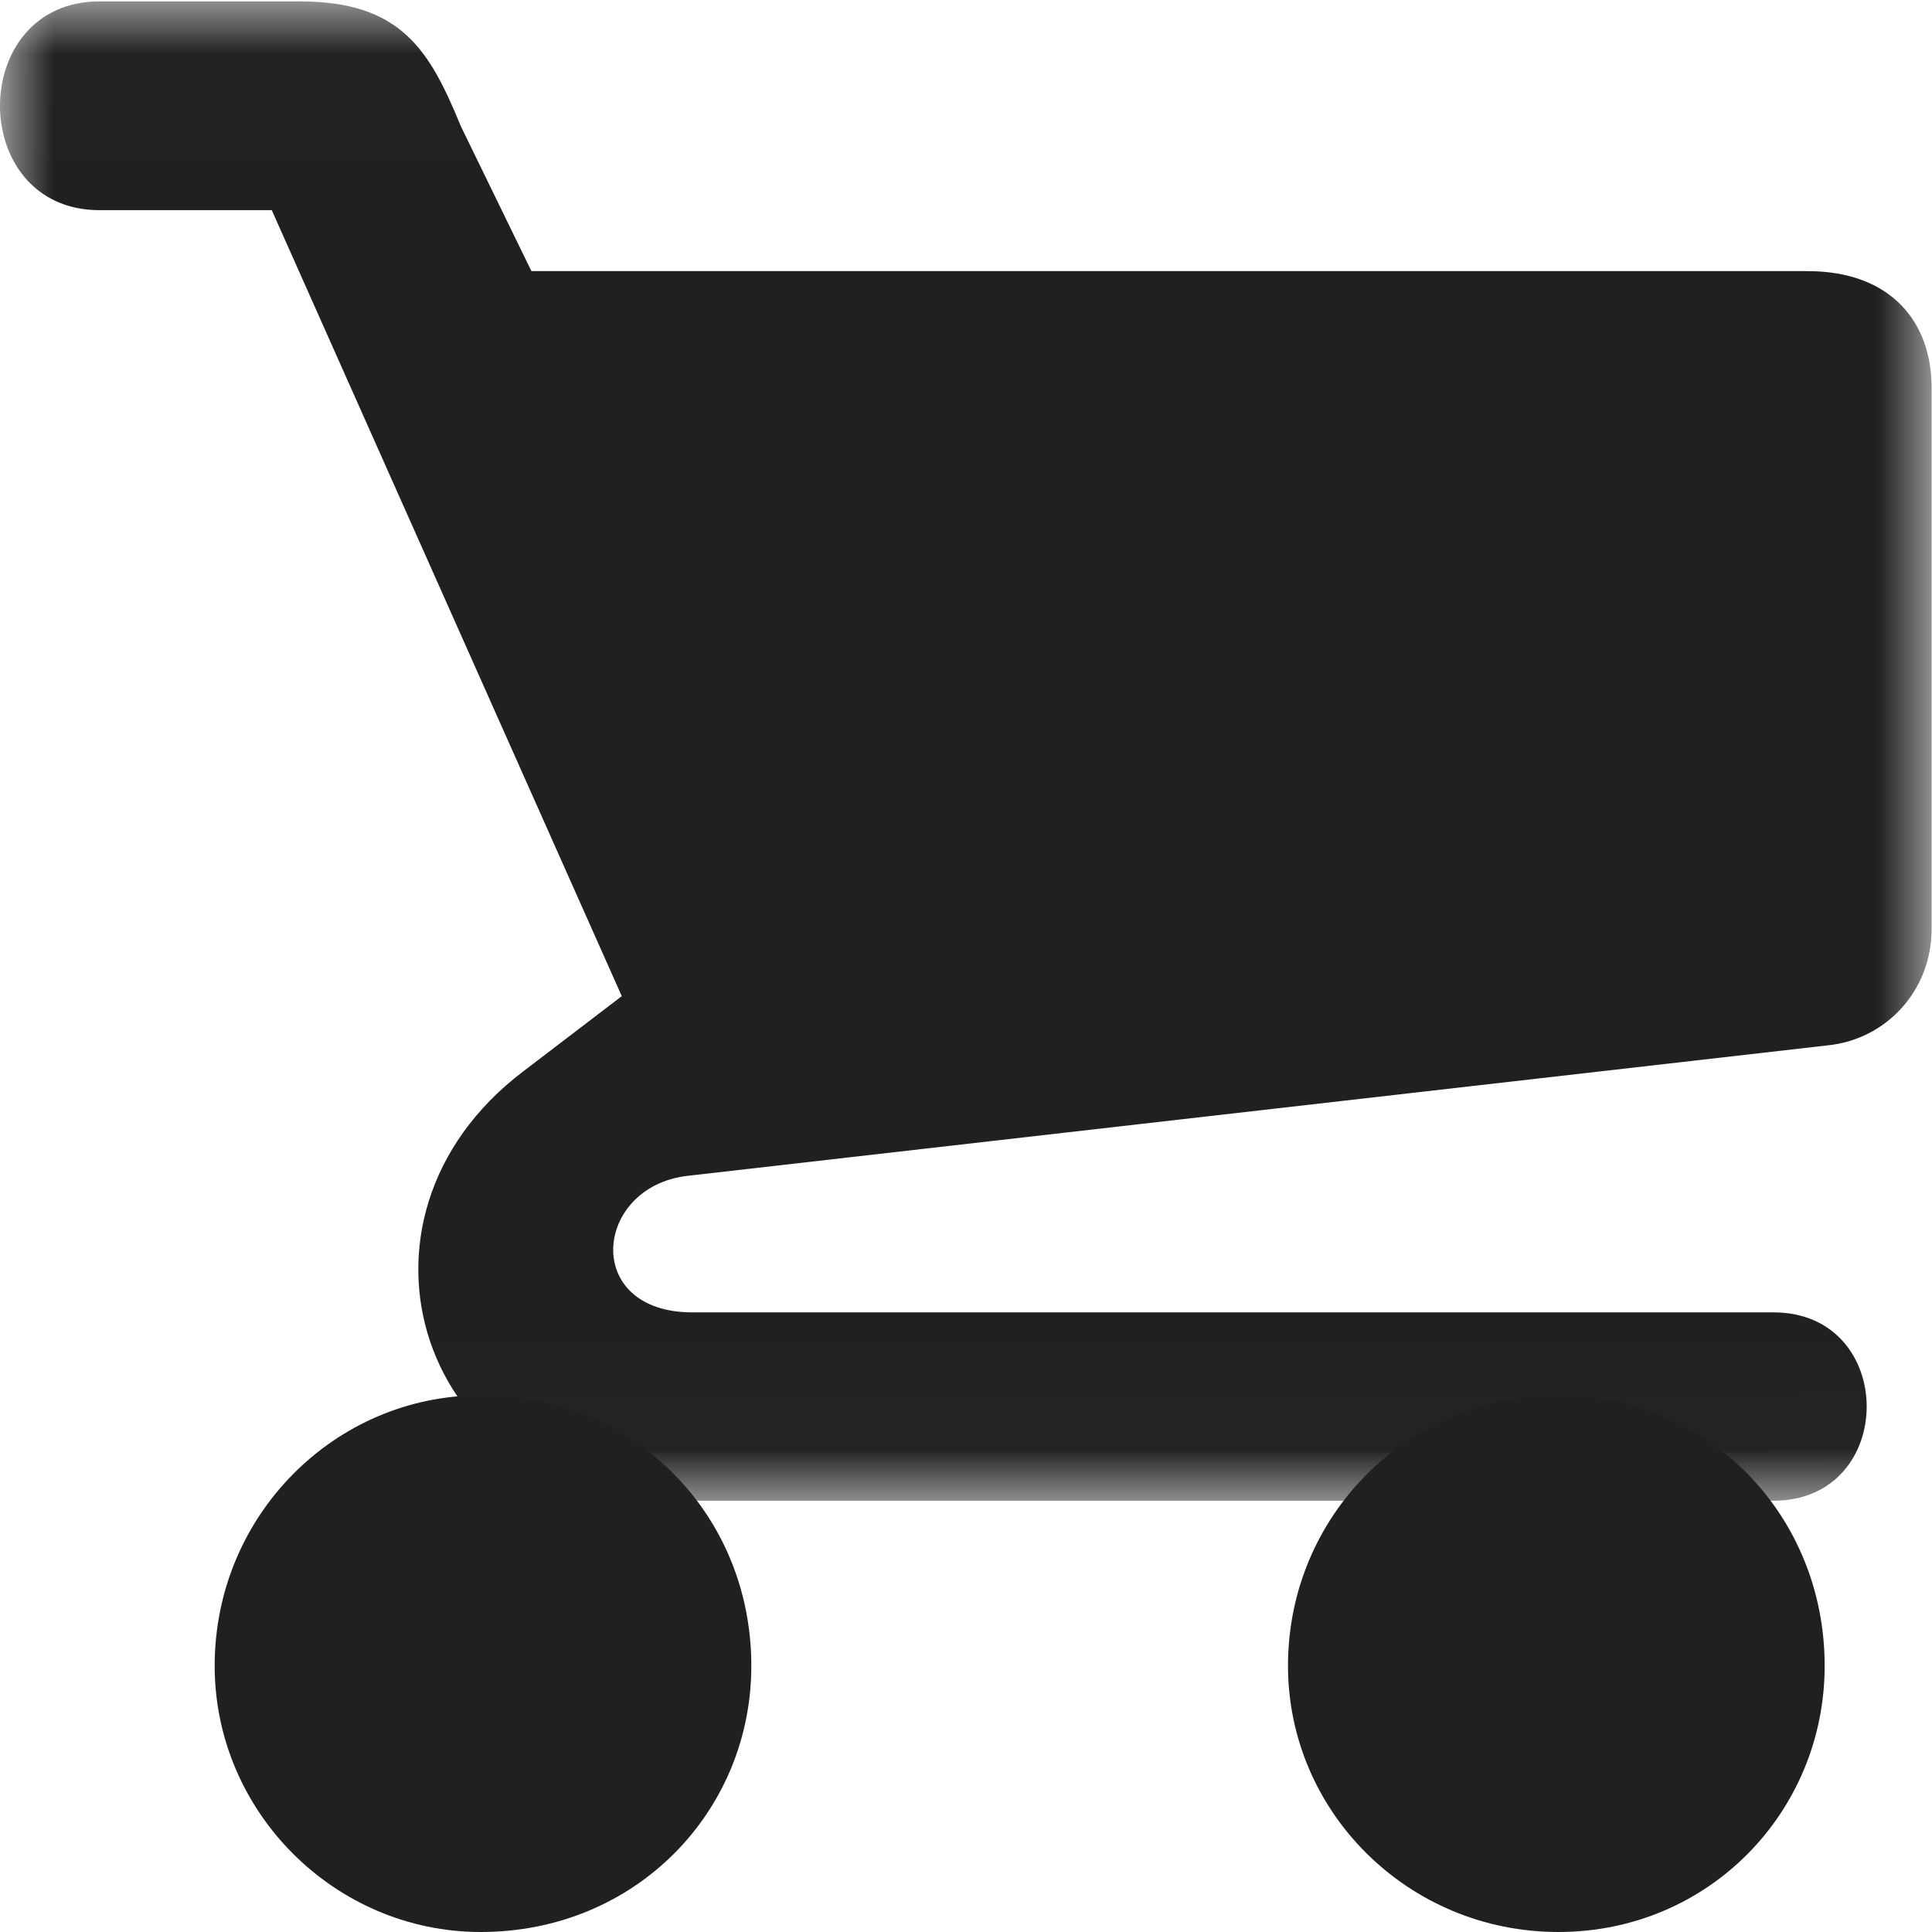
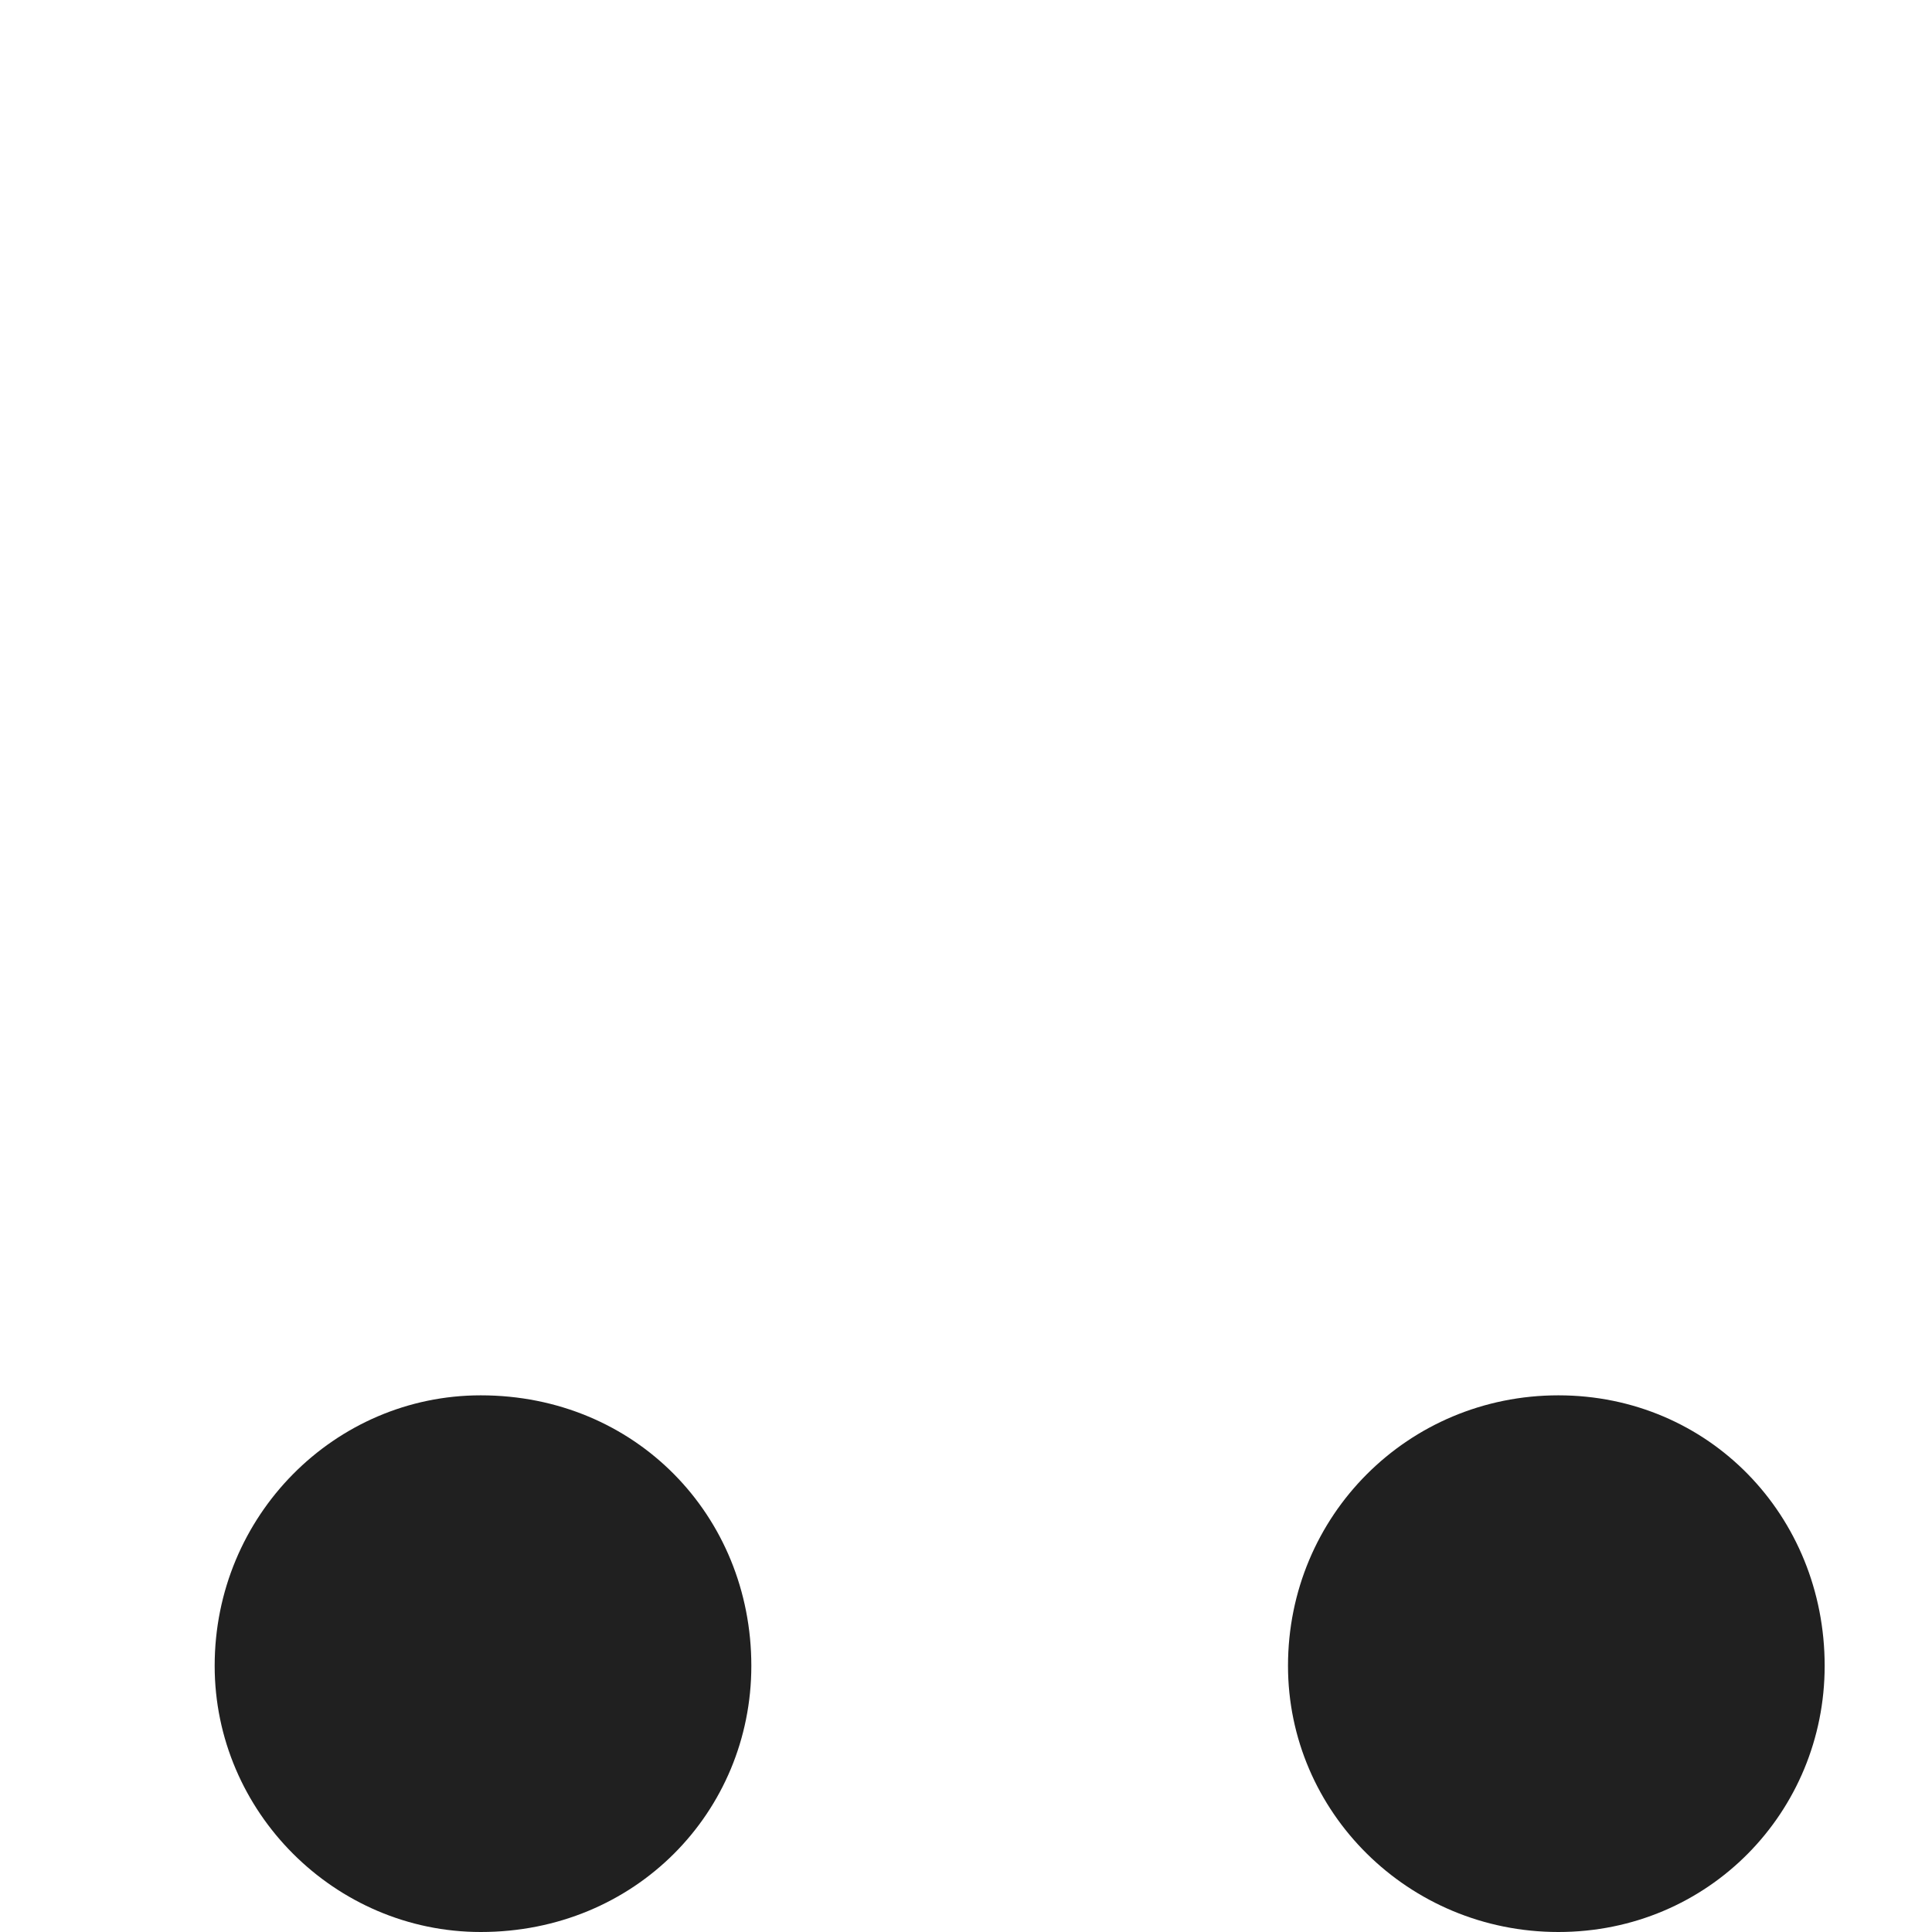
<svg xmlns="http://www.w3.org/2000/svg" xmlns:xlink="http://www.w3.org/1999/xlink" width="18px" height="18px" viewBox="0 0 18 18" version="1.1">
  <title>Group 8 Copy</title>
  <desc>Created with Sketch.</desc>
  <defs>
-     <polygon id="path-1" points="0 0.013 17.996 0.013 17.996 13.982 0 13.982" />
-   </defs>
+     </defs>
  <g id="Symbols" stroke="none" stroke-width="1" fill="none" fill-rule="evenodd" opacity="0.874">
    <g id="Mobile-Header" transform="translate(-296, -15)">
      <g id="Group-8-Copy" transform="translate(296, 15)">
        <g id="Group-3">
          <mask id="mask-2" fill="white">
            <use xlink:href="#path-1" />
          </mask>
          <g id="Clip-2" />
-           <path d="M4.951,2.526 L4.293,1.175 C4.004,0.472 3.741,0.013 2.794,0.013 L0.927,0.013 C-0.309,0.013 -0.309,1.958 0.927,1.958 L2.532,1.958 L5.793,9.281 L4.872,9.984 C3.058,11.362 3.926,13.982 6.239,13.982 L16.523,13.982 C17.681,13.982 17.681,12.227 16.523,12.227 L6.45,12.227 C5.424,12.227 5.529,11.064 6.397,10.956 L17.023,9.74 C17.575,9.686 17.996,9.227 17.996,8.659 L17.996,3.607 C17.996,3.012 17.628,2.526 16.839,2.526 L4.951,2.526 Z" id="Fill-1" fill="#000000" mask="url(#mask-2)" />
        </g>
        <path d="M14.519,13 C13.119,13 12,14.12 12,15.52 C12,16.88 13.119,18 14.519,18 C15.92,18 17,16.88 17,15.52 C17,14.12 15.92,13 14.519,13" id="Fill-4" fill="#000000" />
        <path d="M4.479,13 C3.119,13 2,14.12 2,15.52 C2,16.88 3.119,18 4.479,18 C5.92,18 7,16.88 7,15.52 C7,14.12 5.92,13 4.479,13" id="Fill-6" fill="#000000" />
      </g>
    </g>
  </g>
</svg>